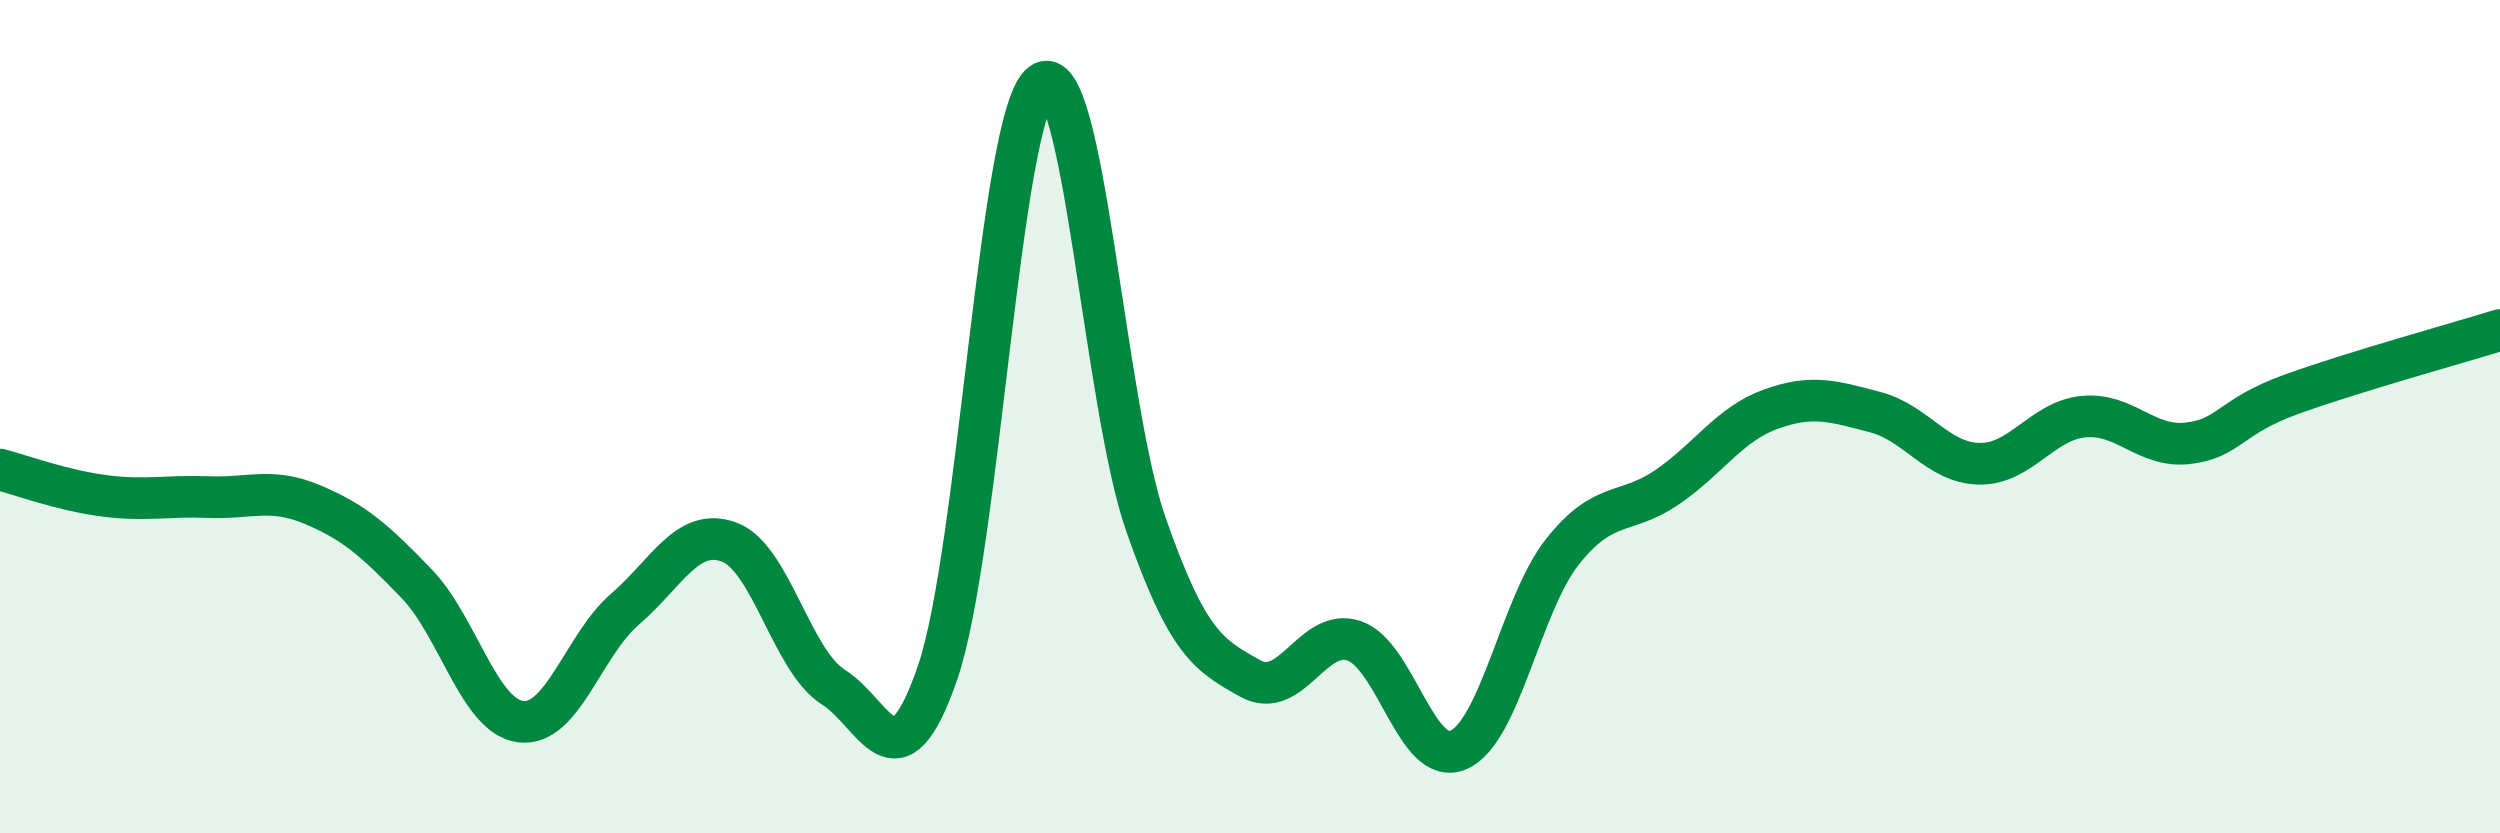
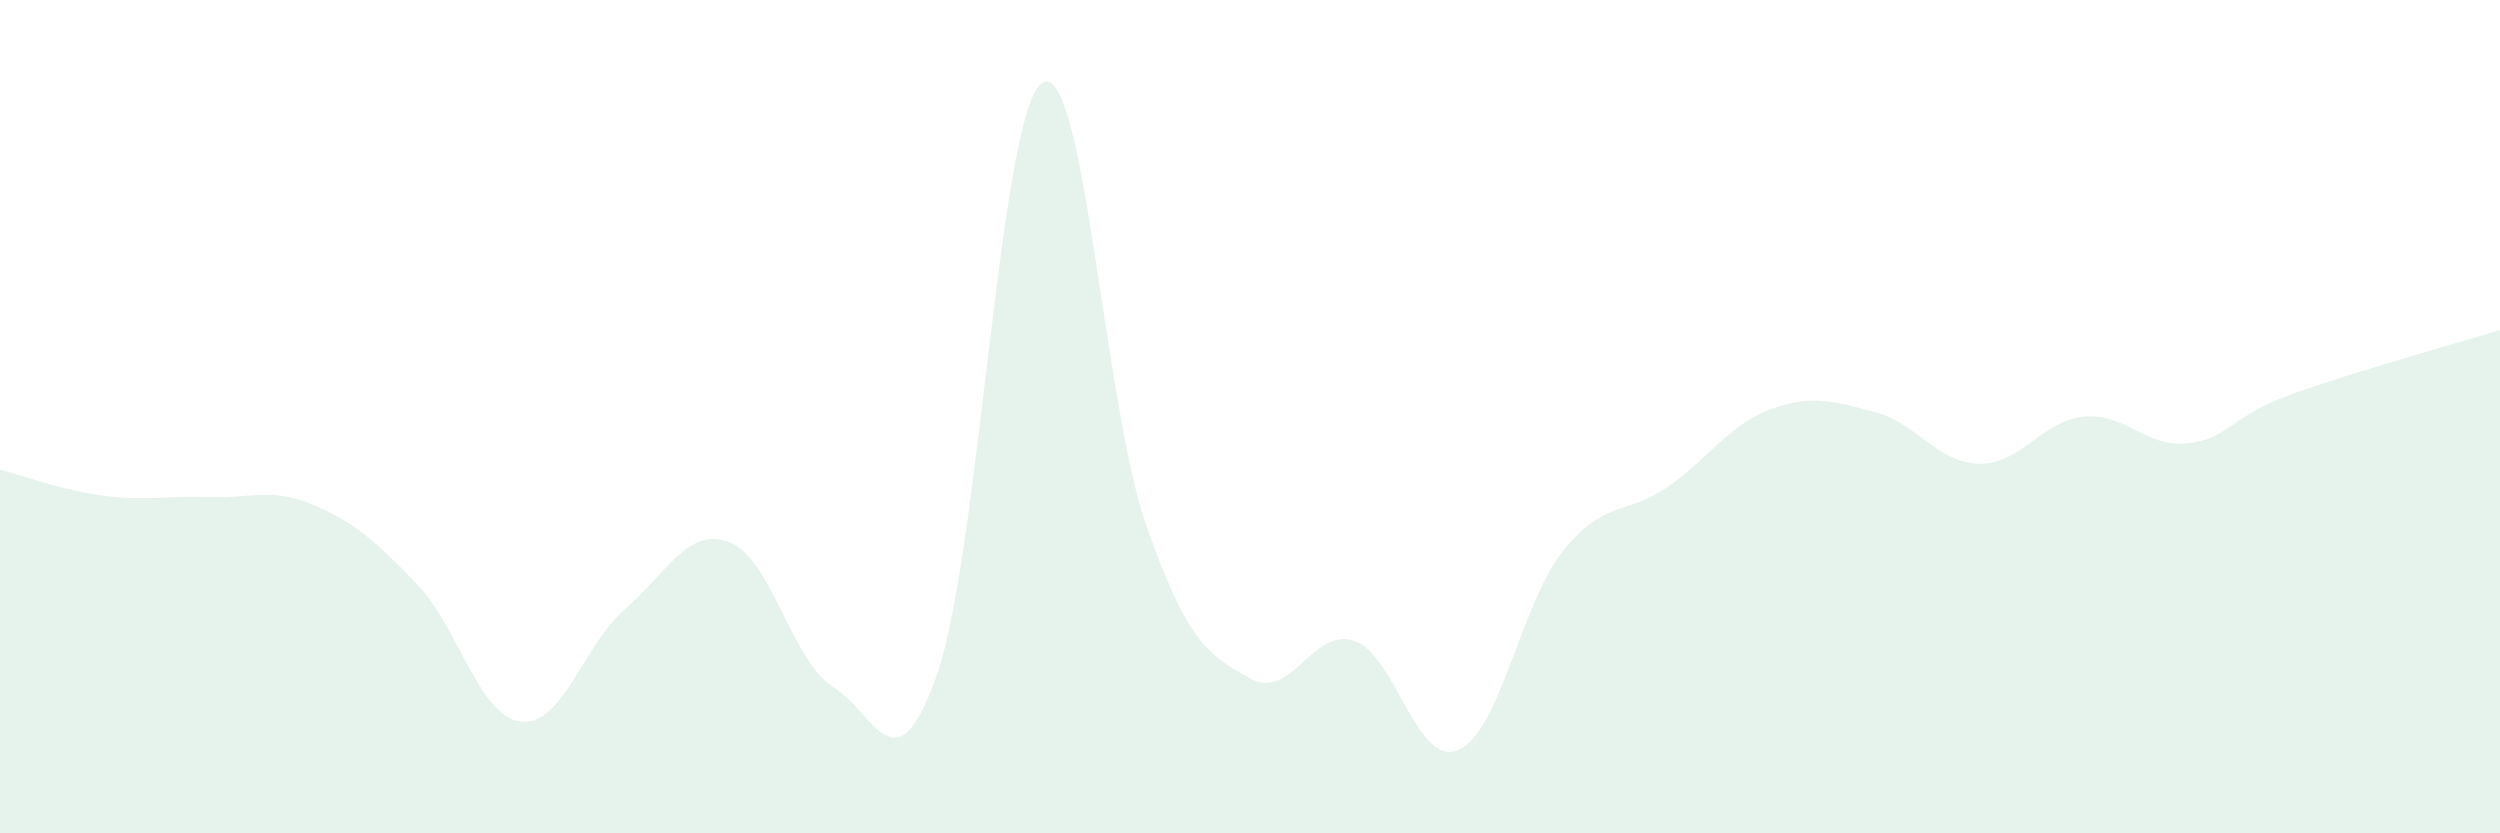
<svg xmlns="http://www.w3.org/2000/svg" width="60" height="20" viewBox="0 0 60 20">
  <path d="M 0,11.27 C 0.5,11.4 1.5,11.77 2.5,11.9 C 3.5,12.03 4,11.89 5,11.93 C 6,11.97 6.5,11.69 7.5,12.11 C 8.5,12.53 9,12.97 10,14.01 C 11,15.05 11.5,17.2 12.5,17.32 C 13.5,17.44 14,15.48 15,14.62 C 16,13.76 16.5,12.64 17.5,13.01 C 18.5,13.38 19,15.86 20,16.49 C 21,17.12 21.5,19.05 22.5,16.15 C 23.5,13.25 24,2.71 25,2 C 26,1.29 26.5,9.72 27.5,12.58 C 28.5,15.44 29,15.72 30,16.28 C 31,16.84 31.5,15.04 32.5,15.38 C 33.5,15.72 34,18.43 35,18 C 36,17.57 36.5,14.5 37.5,13.24 C 38.5,11.98 39,12.38 40,11.7 C 41,11.02 41.5,10.18 42.5,9.82 C 43.5,9.46 44,9.63 45,9.89 C 46,10.15 46.5,11.11 47.5,11.13 C 48.5,11.15 49,10.1 50,10 C 51,9.9 51.5,10.75 52.5,10.64 C 53.5,10.53 53.5,10 55,9.46 C 56.5,8.92 59,8.23 60,7.92L60 20L0 20Z" fill="#008740" opacity="0.1" stroke-linecap="round" stroke-linejoin="round" />
-   <path d="M 0,11.27 C 0.5,11.4 1.5,11.77 2.5,11.9 C 3.5,12.03 4,11.89 5,11.93 C 6,11.97 6.5,11.69 7.5,12.11 C 8.5,12.53 9,12.97 10,14.01 C 11,15.05 11.5,17.2 12.5,17.32 C 13.5,17.44 14,15.48 15,14.62 C 16,13.76 16.5,12.64 17.5,13.01 C 18.5,13.38 19,15.86 20,16.49 C 21,17.12 21.5,19.05 22.5,16.15 C 23.5,13.25 24,2.71 25,2 C 26,1.29 26.5,9.72 27.5,12.58 C 28.5,15.44 29,15.72 30,16.28 C 31,16.84 31.5,15.04 32.5,15.38 C 33.5,15.72 34,18.43 35,18 C 36,17.57 36.5,14.5 37.5,13.24 C 38.5,11.98 39,12.38 40,11.7 C 41,11.02 41.5,10.18 42.5,9.82 C 43.5,9.46 44,9.63 45,9.89 C 46,10.15 46.5,11.11 47.5,11.13 C 48.5,11.15 49,10.1 50,10 C 51,9.9 51.5,10.75 52.5,10.64 C 53.5,10.53 53.5,10 55,9.46 C 56.5,8.92 59,8.23 60,7.92" stroke="#008740" stroke-width="1" fill="none" stroke-linecap="round" stroke-linejoin="round" />
</svg>